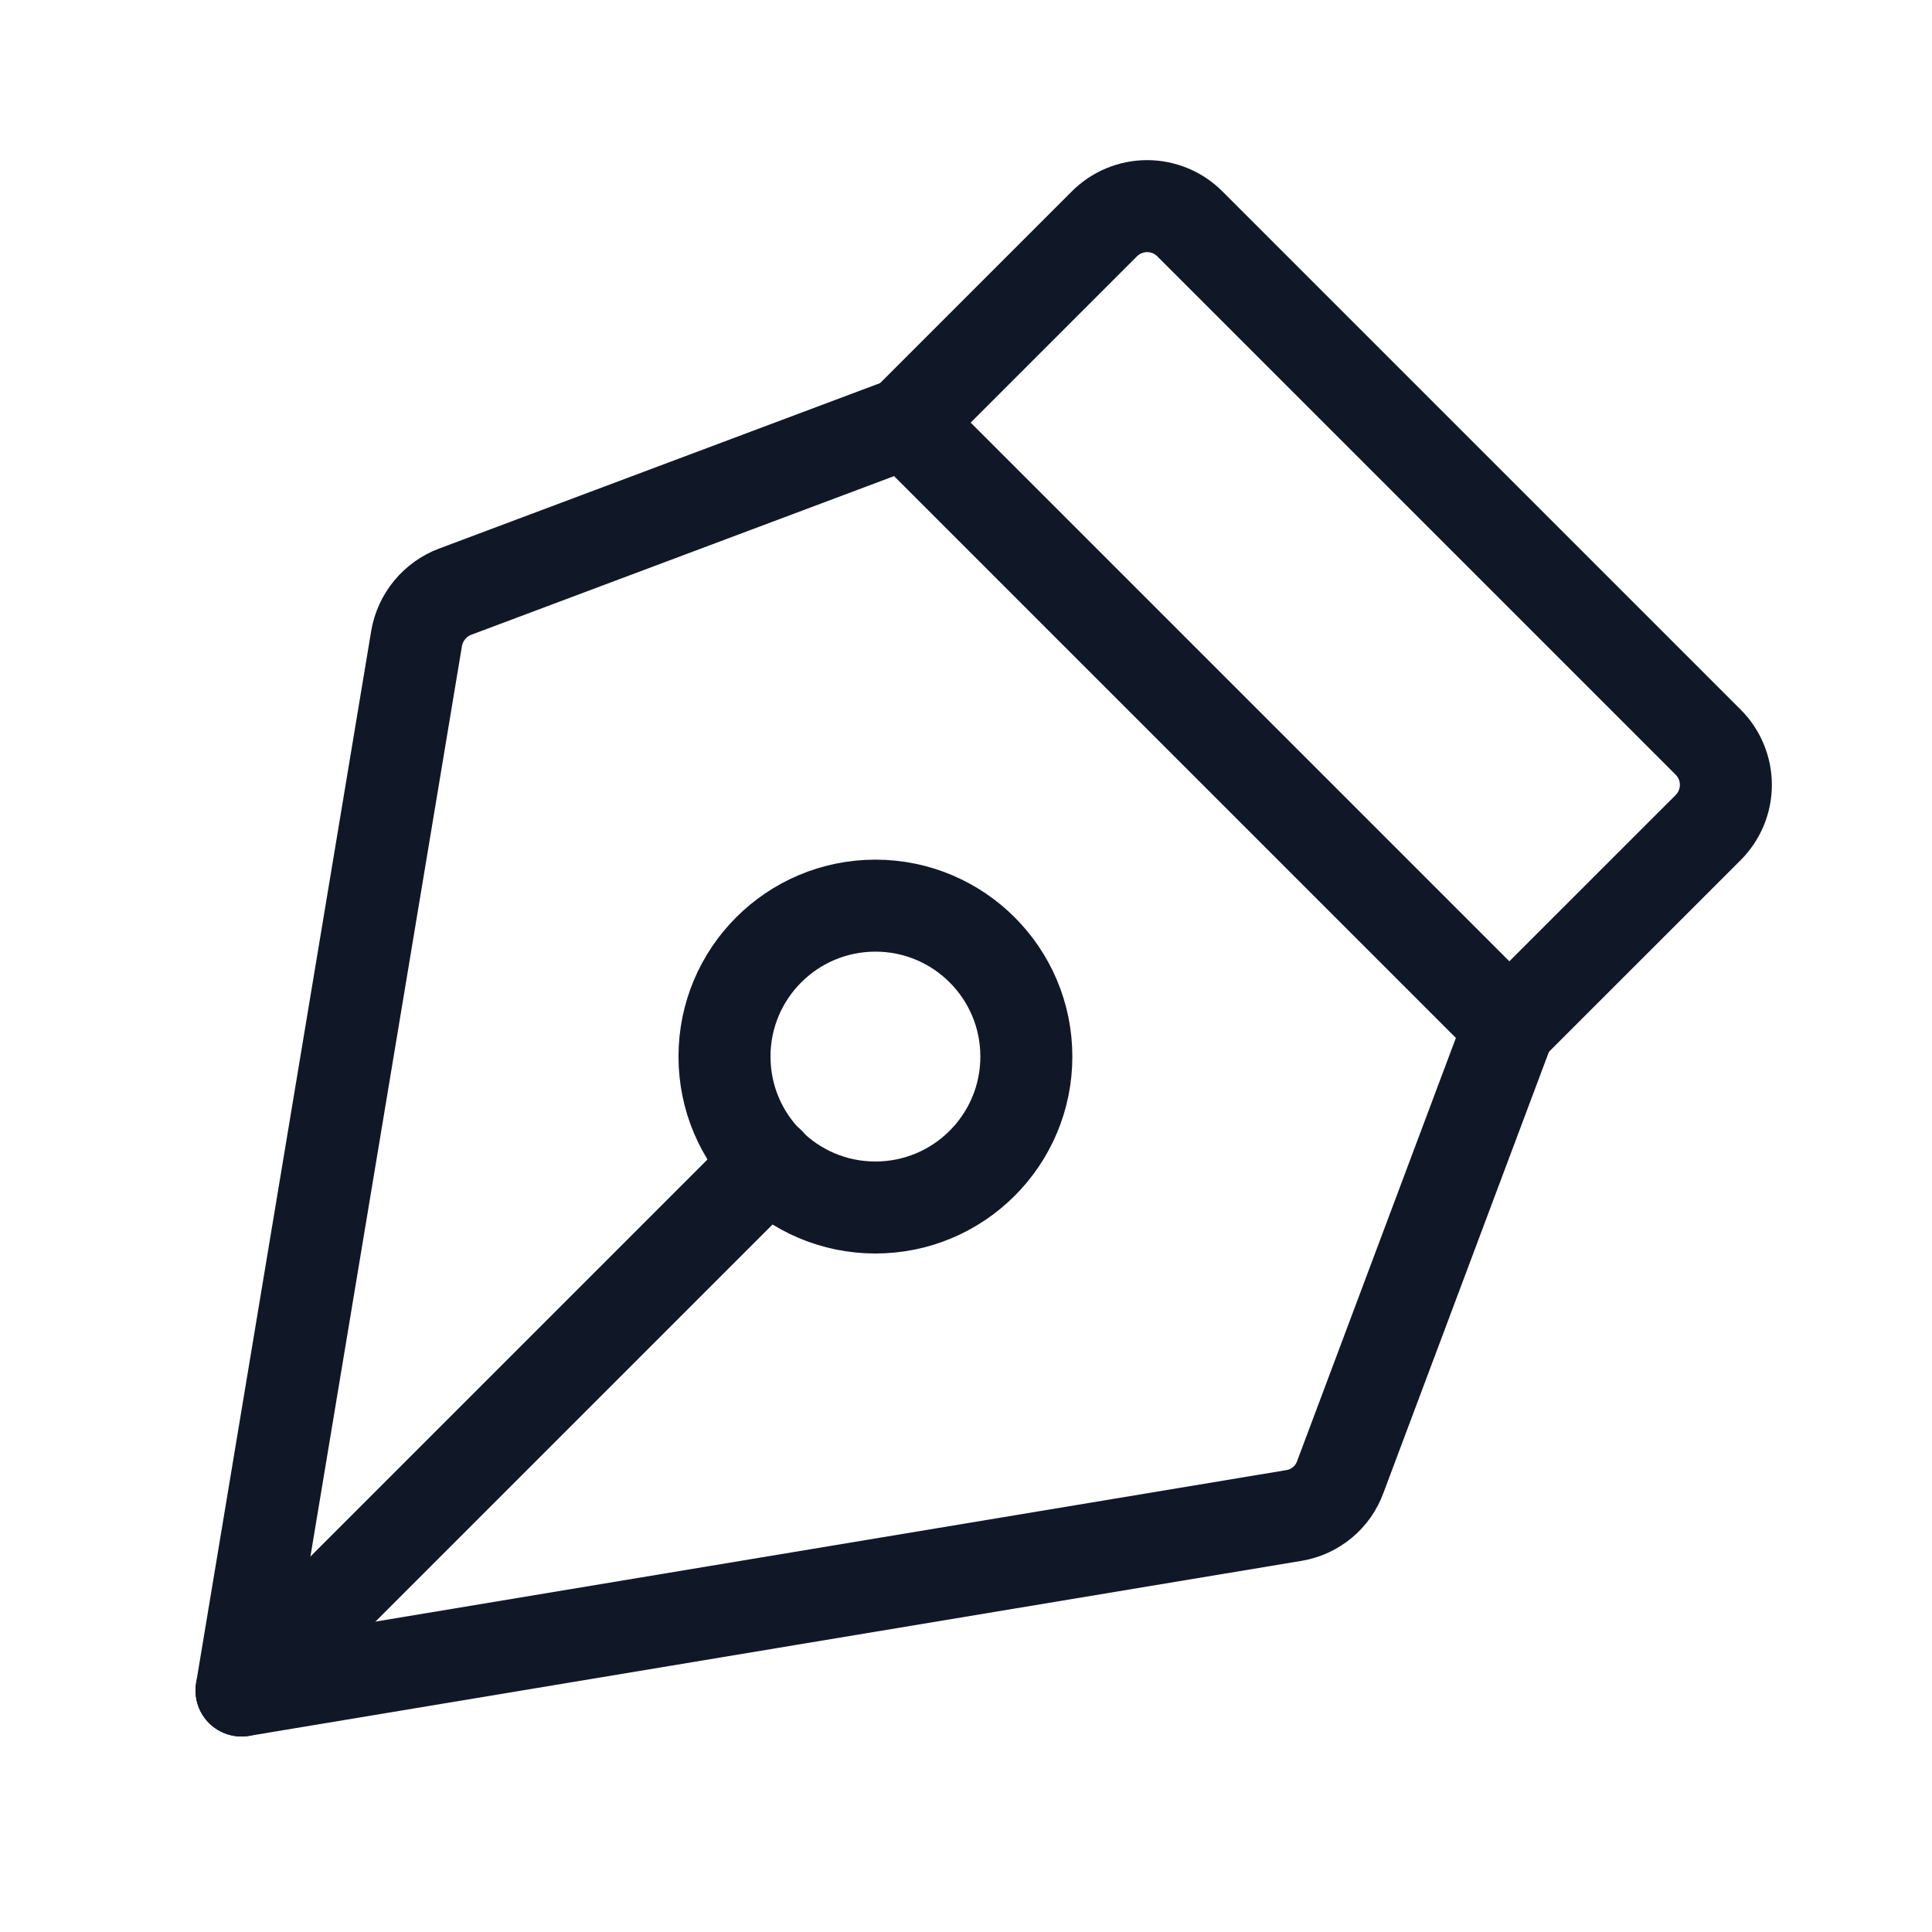
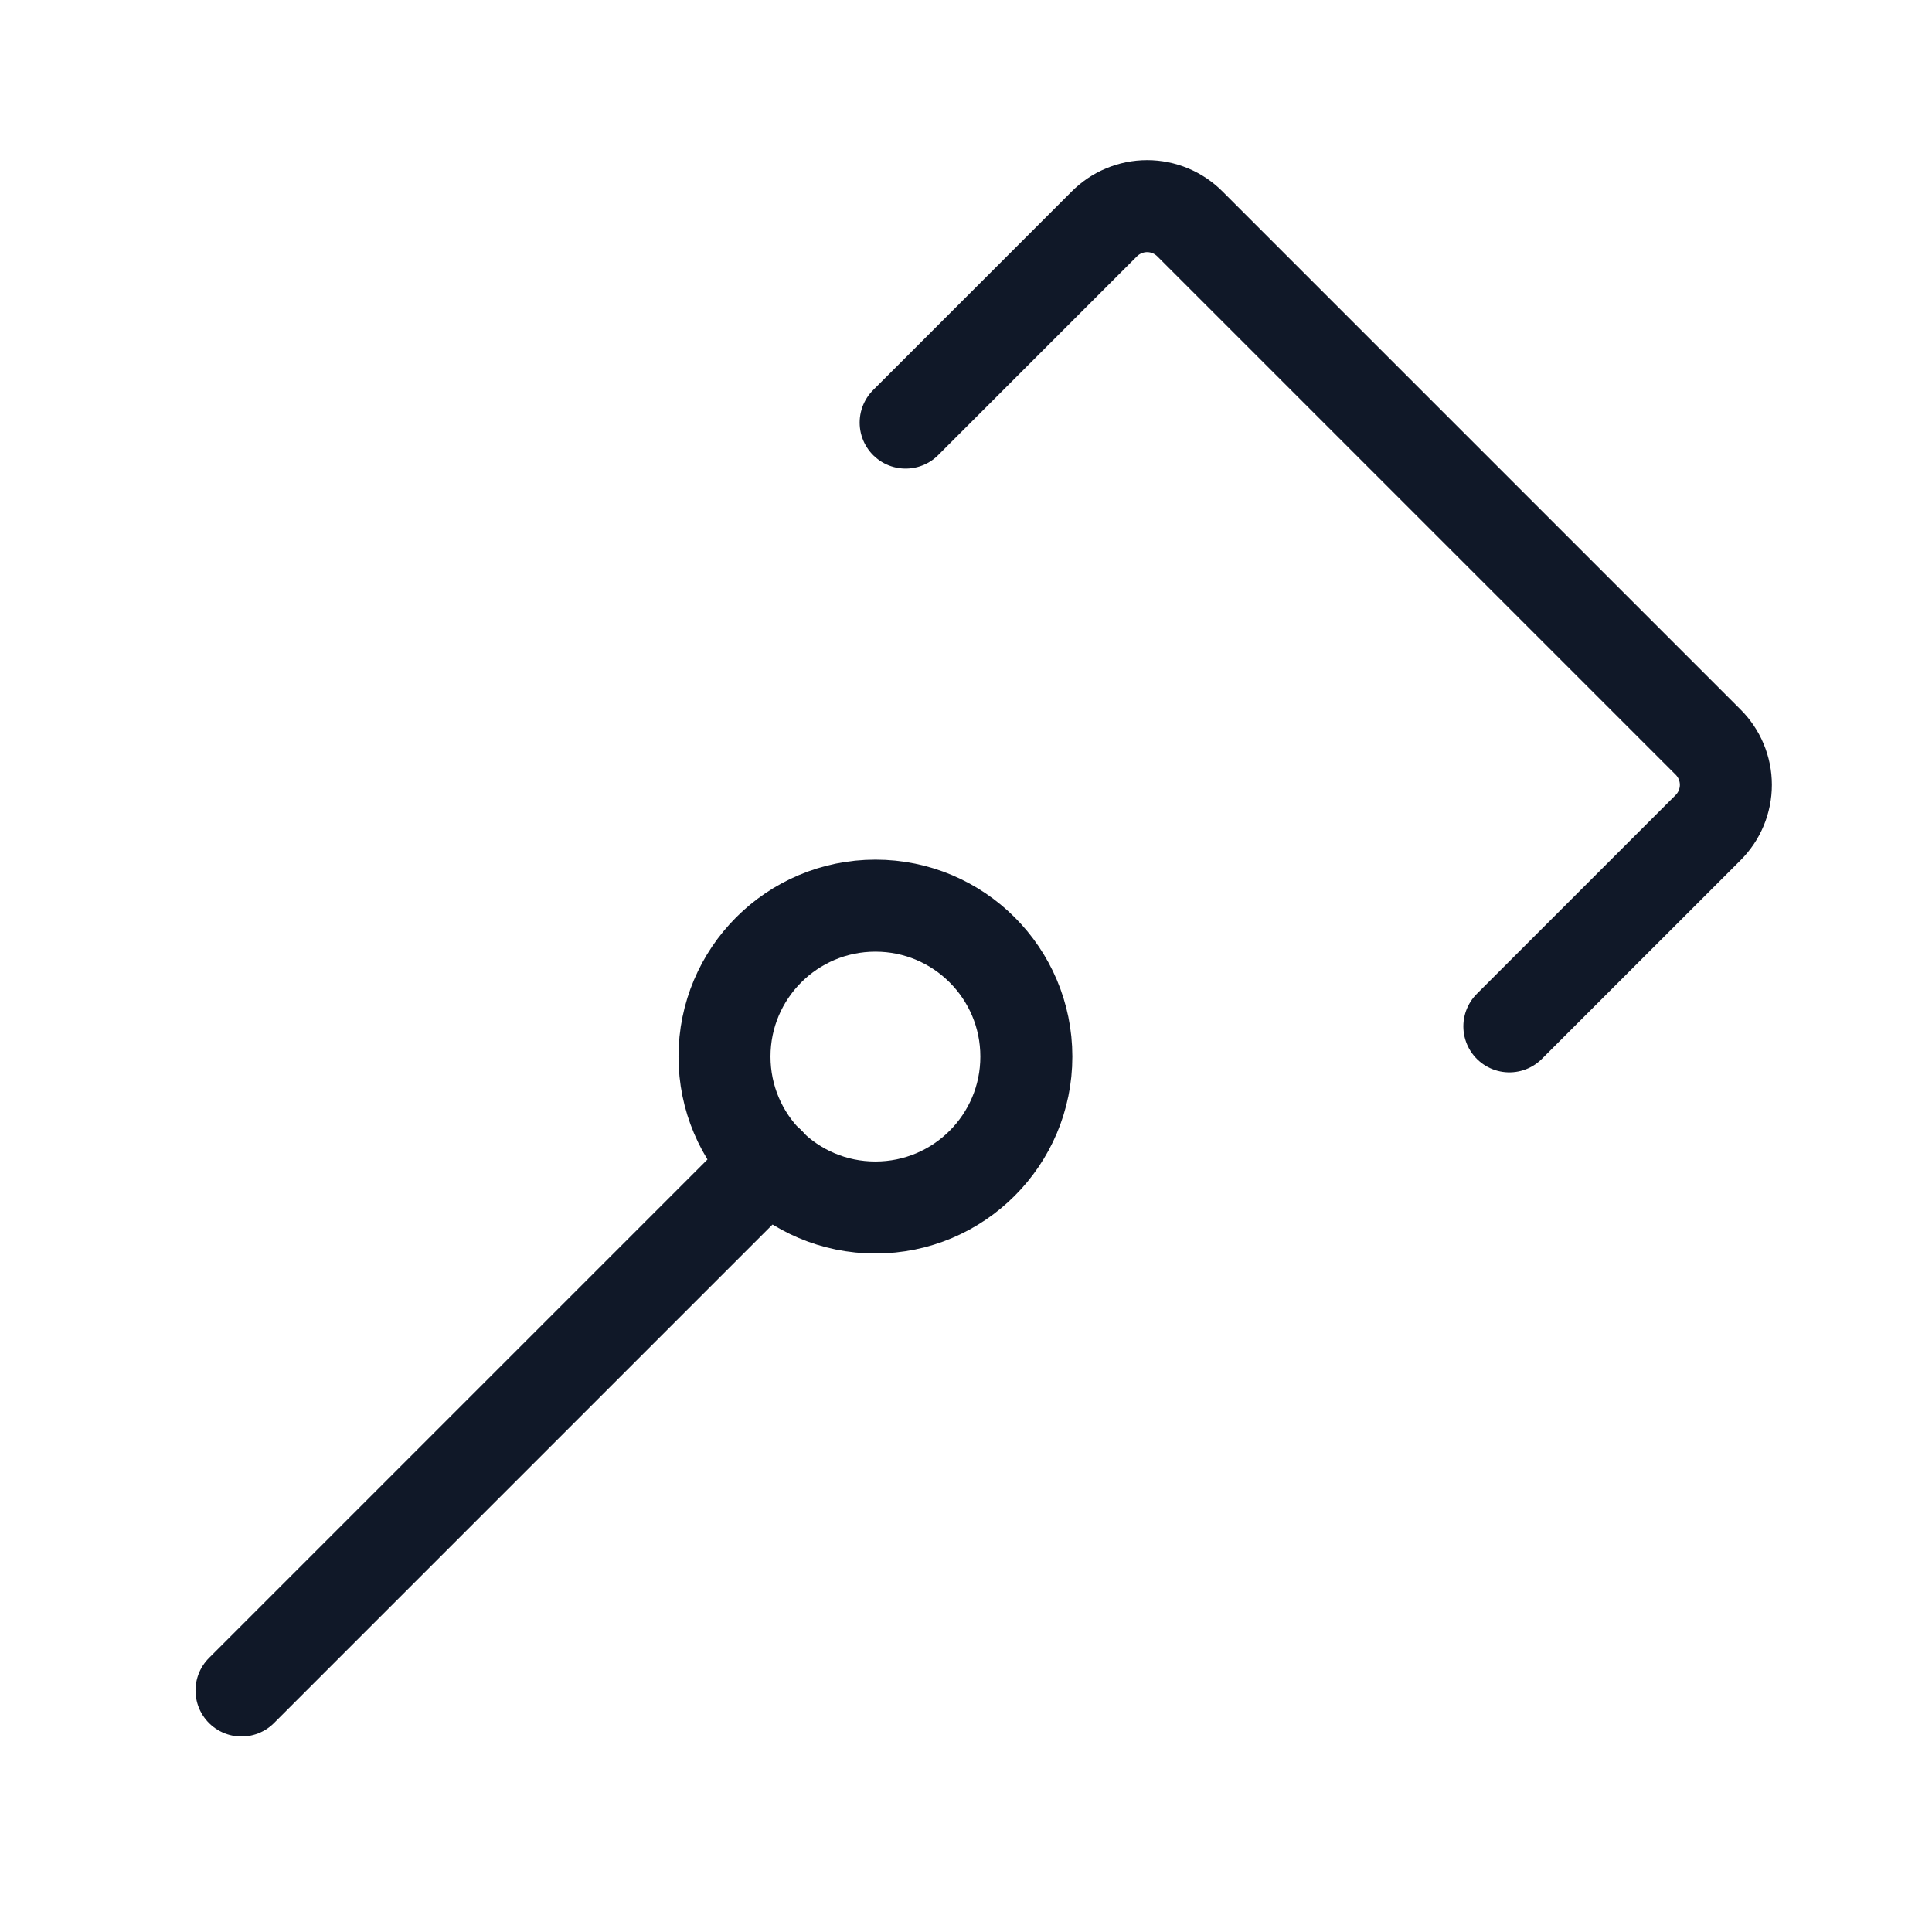
<svg xmlns="http://www.w3.org/2000/svg" width="42" height="42" viewBox="0 0 42 42" fill="none">
  <path d="M19.031 26.25C20.843 26.25 22.312 24.781 22.312 22.969C22.312 21.157 20.843 19.688 19.031 19.688C17.219 19.688 15.75 21.157 15.75 22.969C15.75 24.781 17.219 26.25 19.031 26.25Z" stroke="#101828" stroke-width="2" stroke-linecap="round" stroke-linejoin="round" />
  <path d="M5.25 36.75L16.718 25.282" stroke="#101828" stroke-width="2" stroke-linecap="round" stroke-linejoin="round" />
-   <path d="M5.25 36.75L28.137 32.944C28.363 32.905 28.574 32.807 28.75 32.66C28.926 32.514 29.059 32.322 29.137 32.107L32.812 22.312L19.688 9.188L9.893 12.863C9.677 12.945 9.486 13.082 9.34 13.26C9.193 13.438 9.095 13.652 9.056 13.88L5.25 36.75Z" stroke="#101828" stroke-width="2" stroke-linecap="round" stroke-linejoin="round" />
  <path d="M32.812 22.312L37.127 17.998C37.251 17.875 37.35 17.73 37.417 17.569C37.484 17.409 37.519 17.236 37.519 17.062C37.519 16.888 37.484 16.716 37.417 16.556C37.35 16.395 37.251 16.249 37.127 16.127L25.873 4.873C25.75 4.749 25.605 4.65 25.444 4.583C25.284 4.516 25.112 4.481 24.938 4.481C24.763 4.481 24.591 4.516 24.431 4.583C24.27 4.65 24.125 4.749 24.002 4.873L19.688 9.187" stroke="#101828" stroke-width="2" stroke-linecap="round" stroke-linejoin="round" />
</svg>